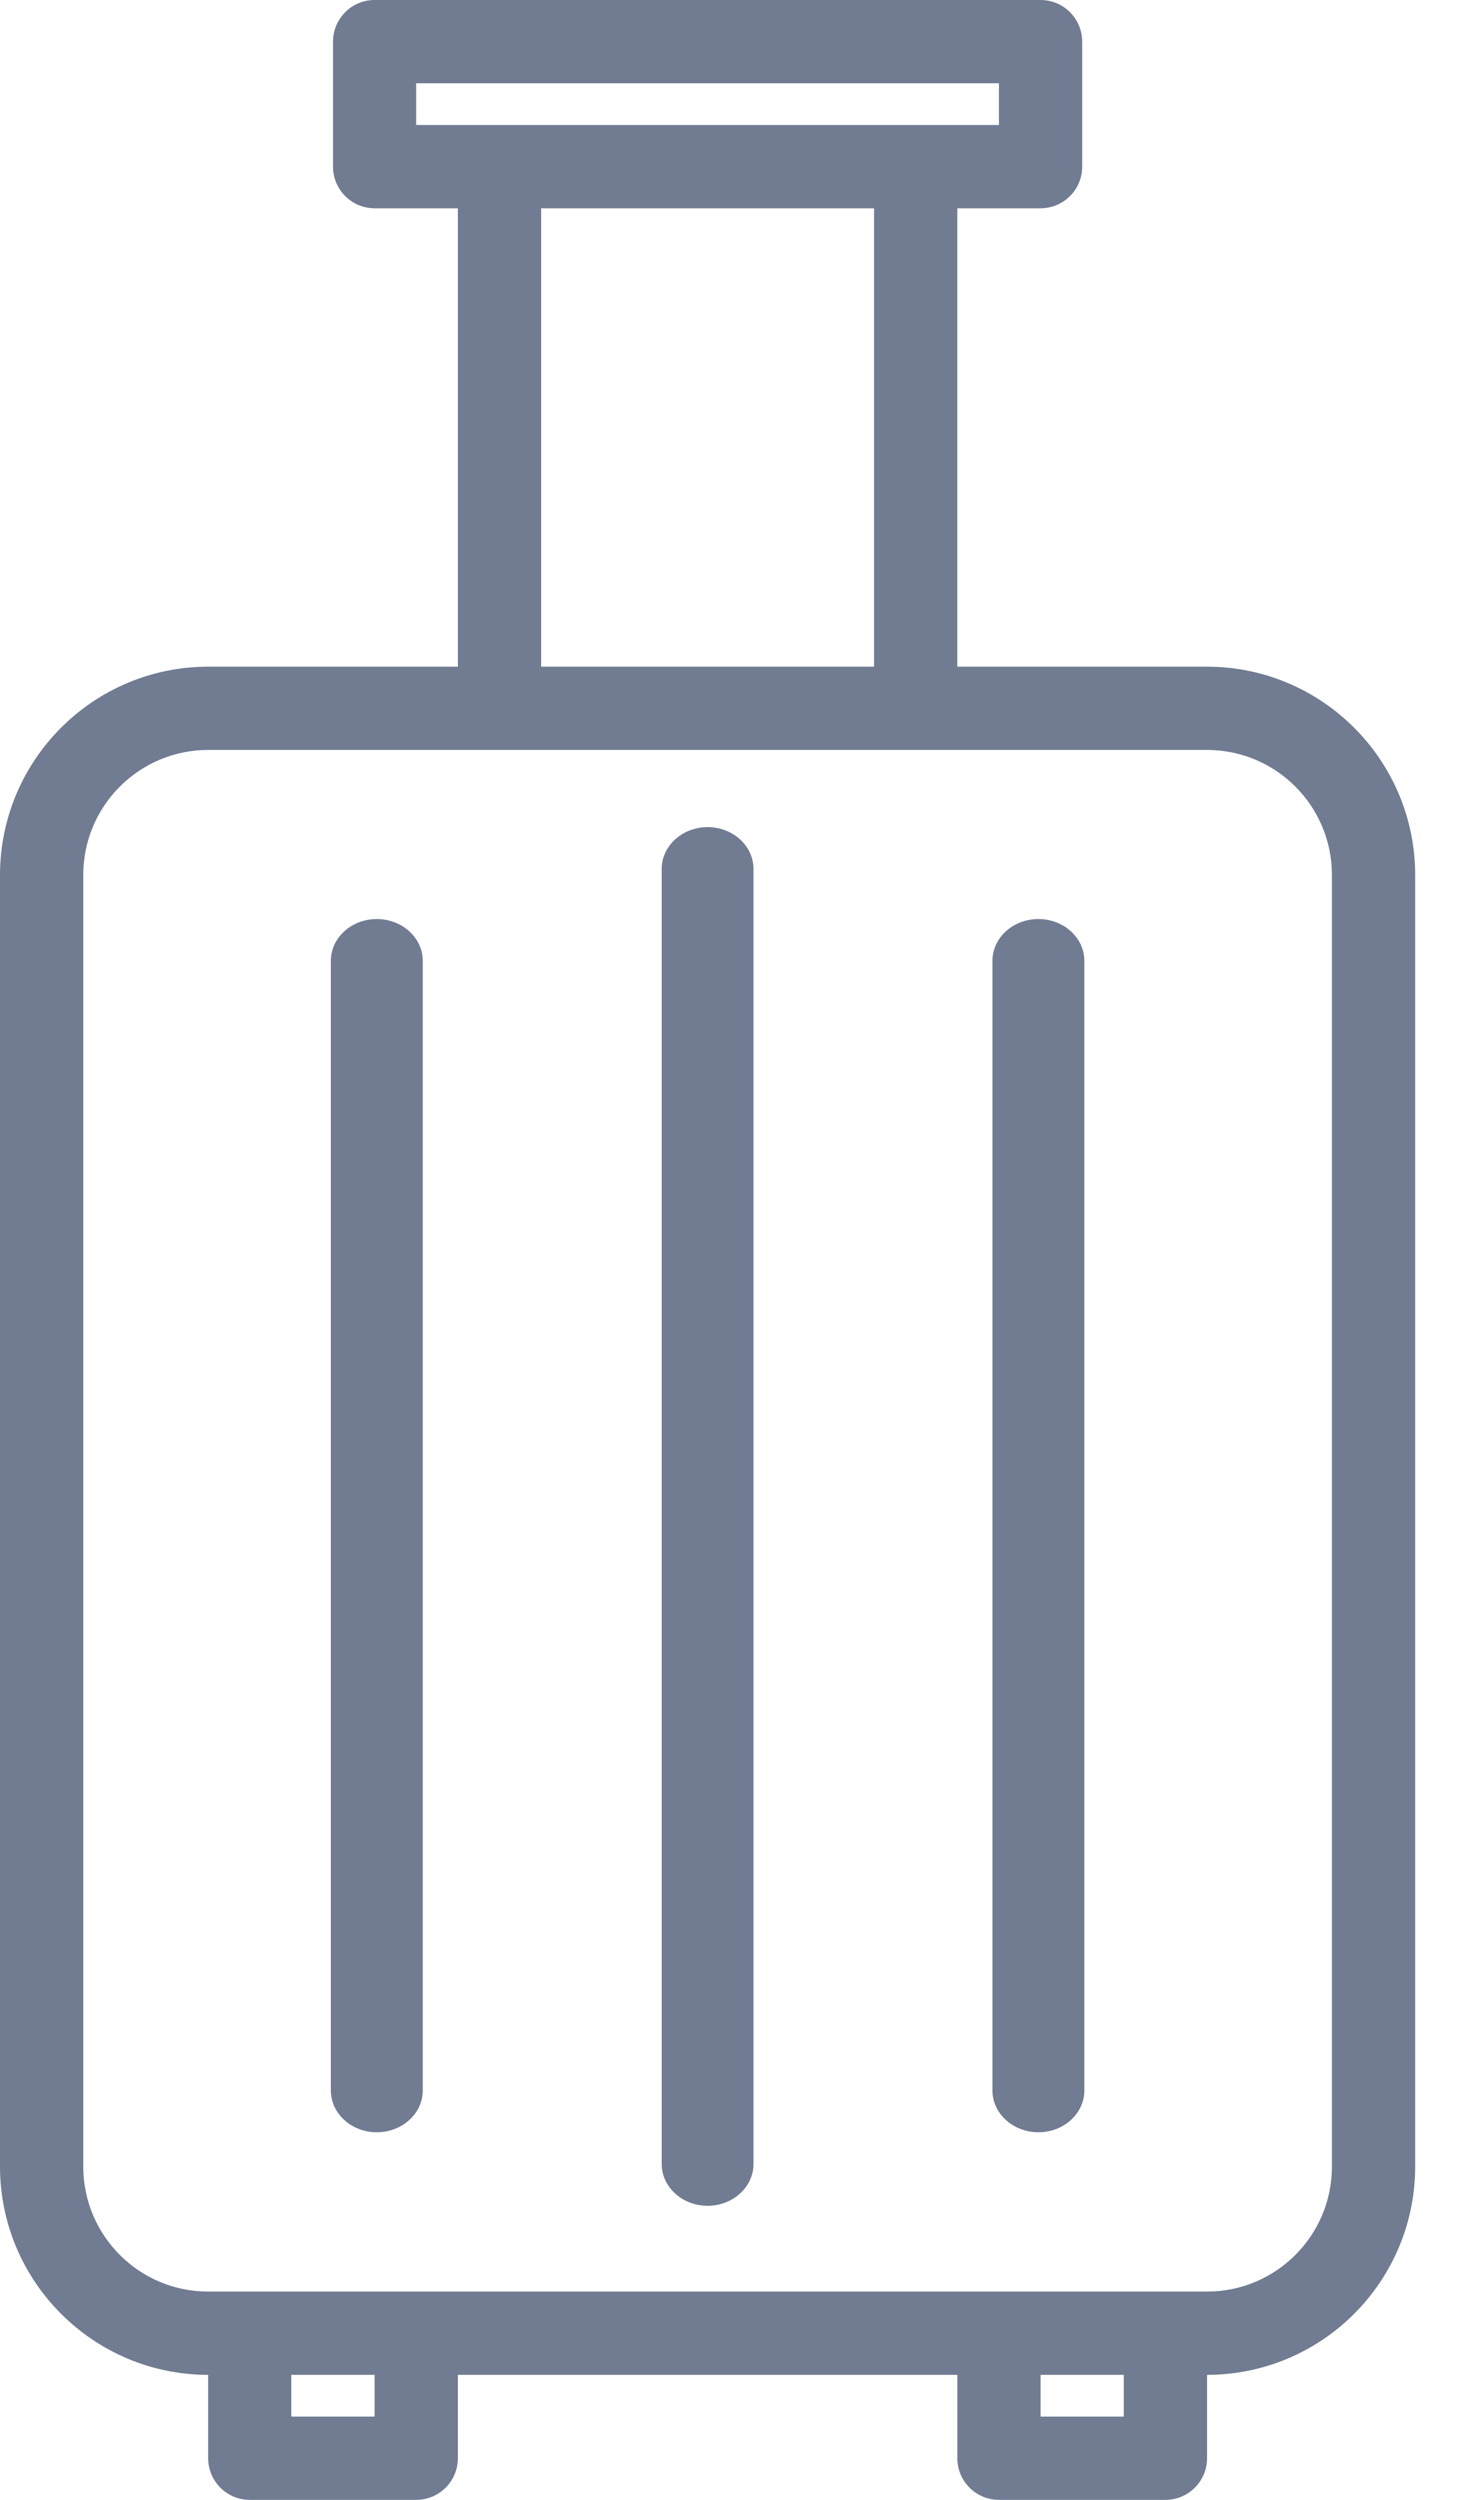
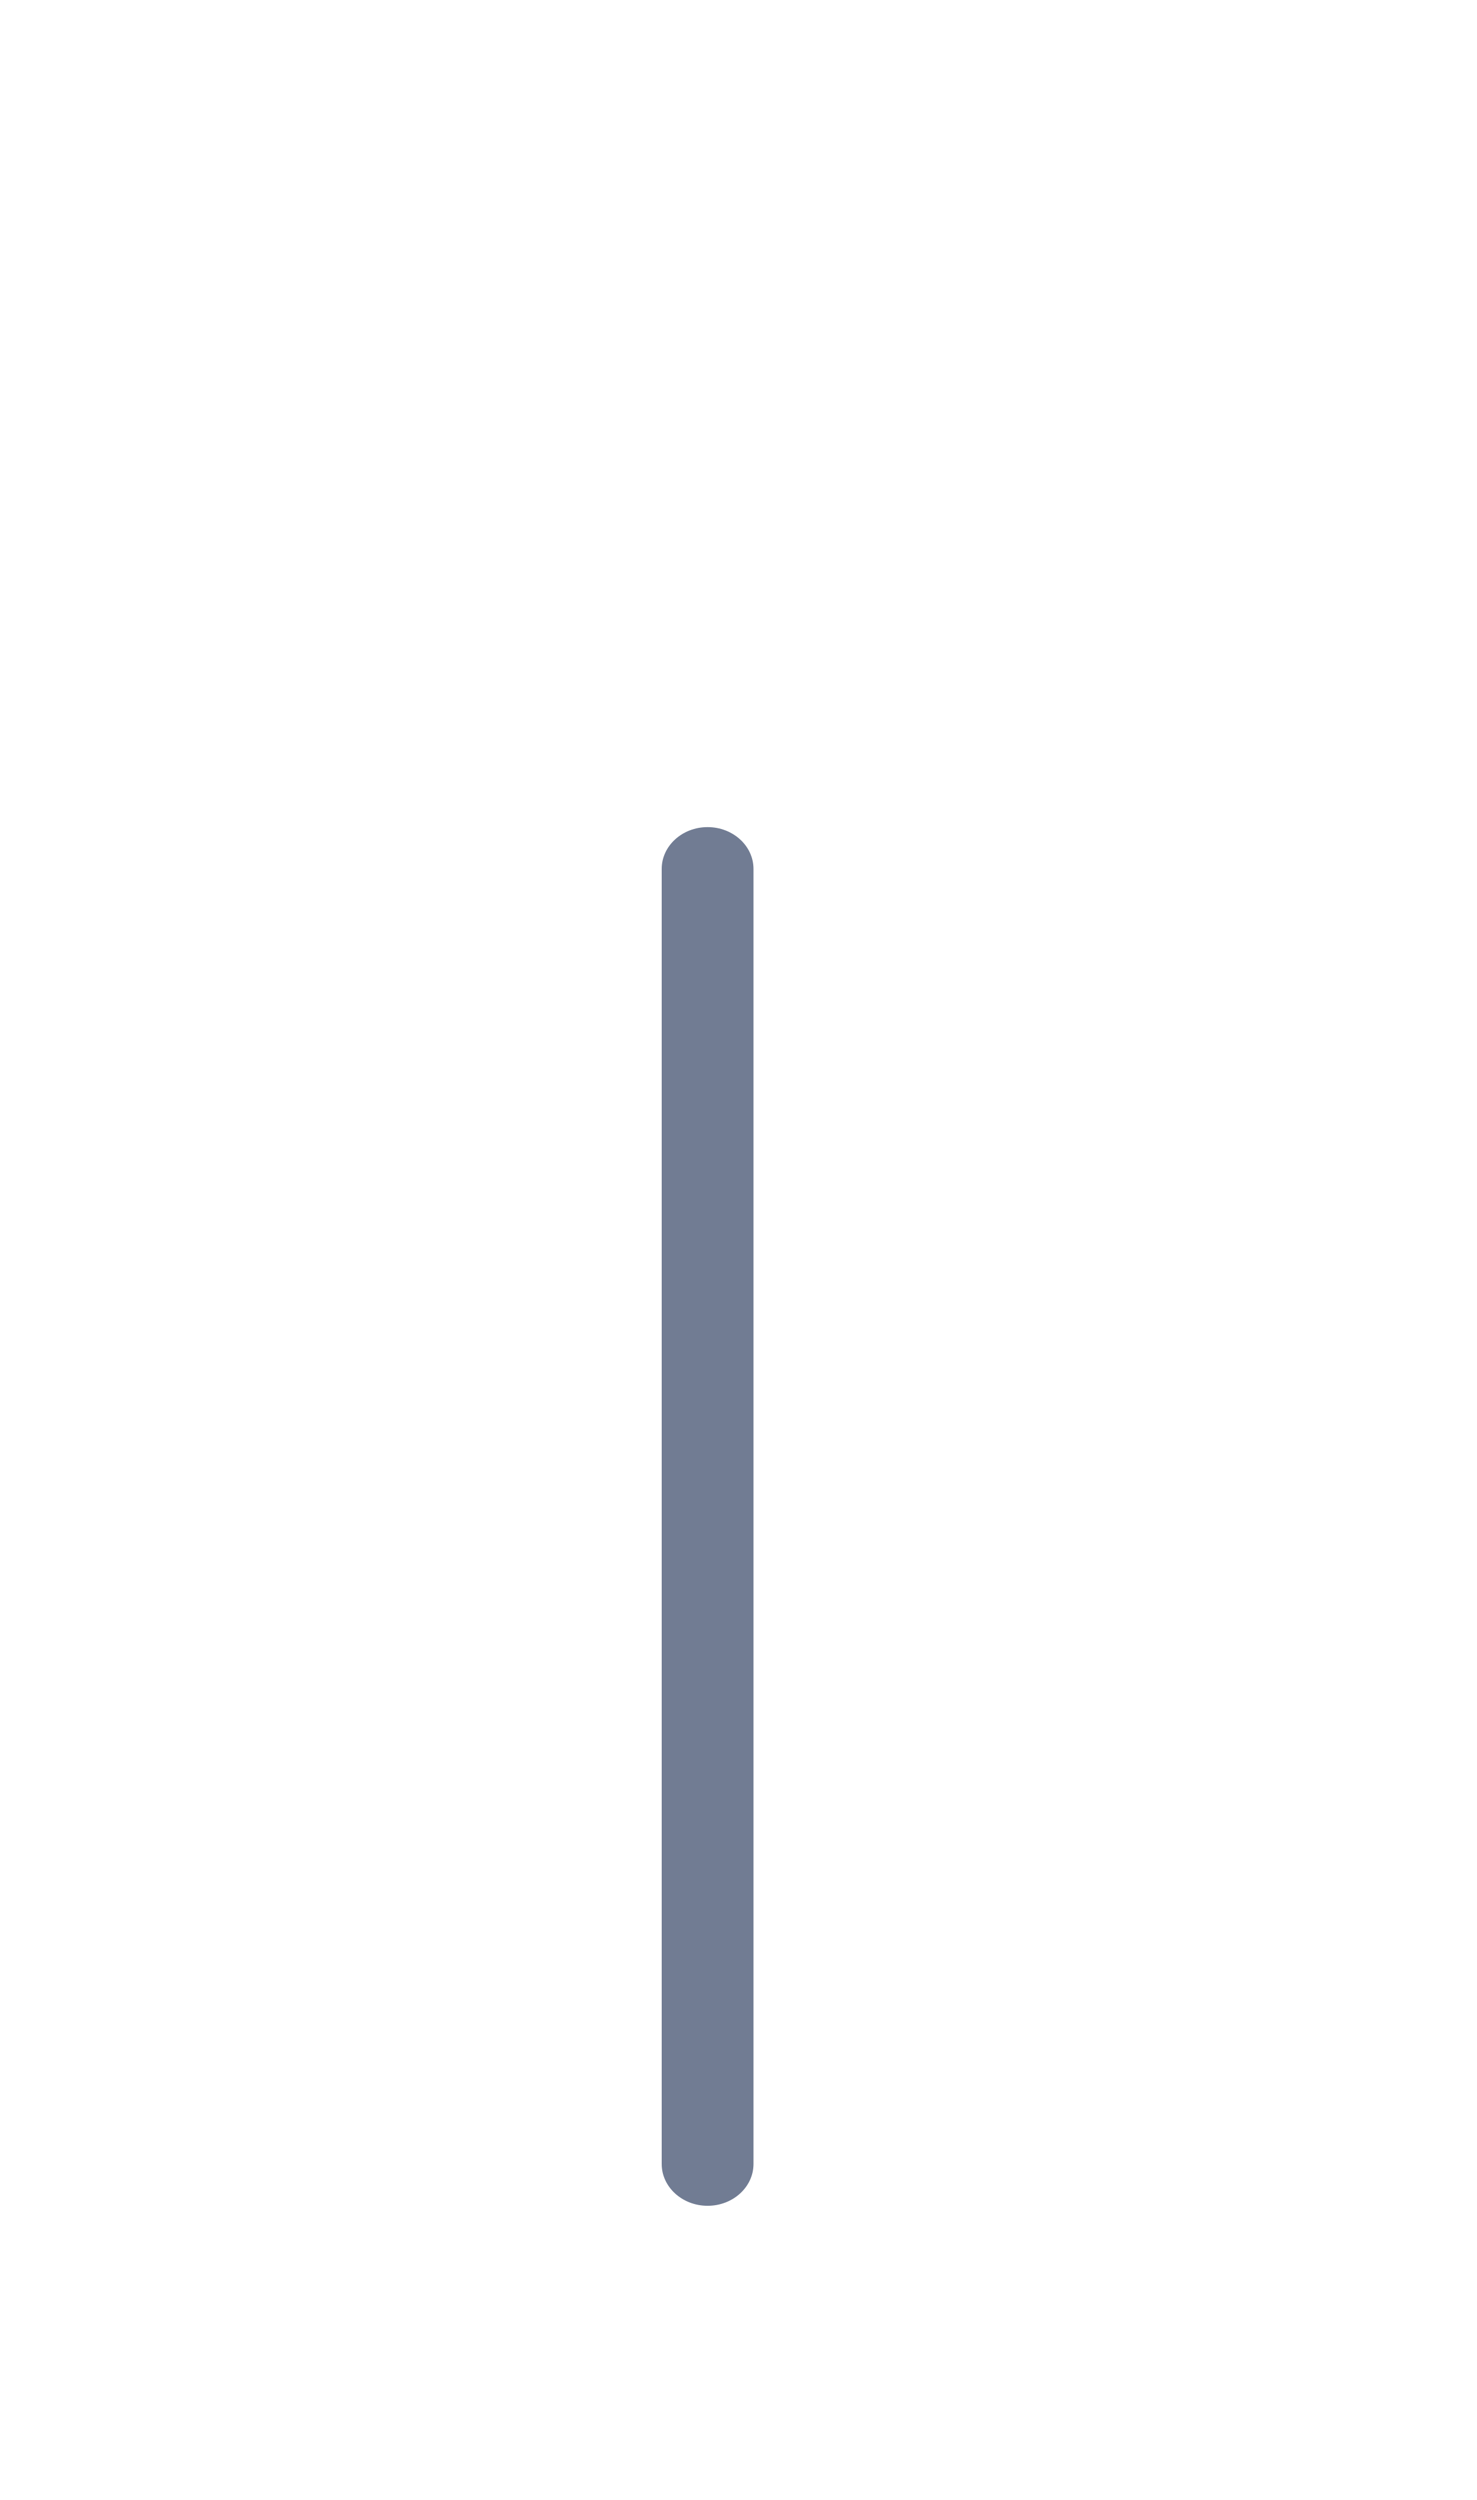
<svg xmlns="http://www.w3.org/2000/svg" width="13px" height="22px" viewBox="0 0 13 22" version="1.1">
  <title>002-luggage</title>
  <desc>Created with Sketch.</desc>
  <g id="Symbols" stroke="none" stroke-width="1" fill="none" fill-rule="evenodd">
    <g id="Bostad" transform="translate(-897, -324)" fill="#717C93" fill-rule="nonzero">
      <g id="Group-7">
        <g id="002-luggage" transform="translate(897, 324)">
-           <path d="M10.624,5.867 L8.426,5.867 L8.426,1.833 L9.159,1.833 C9.361,1.833 9.525,1.669 9.525,1.467 L9.525,0.367 C9.525,0.164 9.361,0 9.159,0 L3.297,0 C3.095,0 2.931,0.164 2.931,0.367 L2.931,1.467 C2.931,1.669 3.095,1.833 3.297,1.833 L4.03,1.833 L4.03,5.867 L1.832,5.867 C0.821,5.868 0.001,6.688 0,7.7 L0,19.067 C0.001,20.079 0.821,20.899 1.832,20.9 L1.832,21.633 C1.832,21.836 1.996,22 2.198,22 L3.663,22 C3.866,22 4.03,21.836 4.03,21.633 L4.03,20.9 L8.426,20.9 L8.426,21.633 C8.426,21.836 8.59,22 8.792,22 L10.258,22 C10.46,22 10.624,21.836 10.624,21.633 L10.624,20.9 C11.635,20.899 12.455,20.079 12.456,19.067 L12.456,7.7 C12.455,6.688 11.635,5.868 10.624,5.867 Z M3.663,0.733 L8.792,0.733 L8.792,1.1 L3.663,1.1 L3.663,0.733 Z M4.763,1.833 L7.693,1.833 L7.693,5.867 L4.763,5.867 L4.763,1.833 Z M3.297,21.267 L2.564,21.267 L2.564,20.9 L3.297,20.9 L3.297,21.267 Z M9.891,21.267 L9.159,21.267 L9.159,20.9 L9.891,20.9 L9.891,21.267 Z M11.723,19.067 C11.723,19.674 11.231,20.167 10.624,20.167 L1.832,20.167 C1.225,20.167 0.733,19.674 0.733,19.067 L0.733,7.7 C0.733,7.093 1.225,6.6 1.832,6.6 L10.624,6.6 C11.231,6.6 11.723,7.093 11.723,7.7 L11.723,19.067 Z" id="Shape" />
          <path d="M6.228,7.279 C6.005,7.279 5.824,7.444 5.824,7.647 L5.824,19.044 C5.824,19.247 6.005,19.412 6.228,19.412 C6.451,19.412 6.632,19.247 6.632,19.044 L6.632,7.647 C6.632,7.444 6.451,7.279 6.228,7.279 Z" id="Path" />
-           <path d="M9.14,8.088 C8.916,8.088 8.735,8.253 8.735,8.456 L8.735,18.397 C8.735,18.6 8.916,18.765 9.14,18.765 C9.363,18.765 9.544,18.6 9.544,18.397 L9.544,8.456 C9.544,8.253 9.363,8.088 9.14,8.088 Z" id="Path" />
-           <path d="M3.316,8.088 C3.093,8.088 2.912,8.253 2.912,8.456 L2.912,18.397 C2.912,18.6 3.093,18.765 3.316,18.765 C3.54,18.765 3.721,18.6 3.721,18.397 L3.721,8.456 C3.721,8.253 3.54,8.088 3.316,8.088 Z" id="Path" />
        </g>
      </g>
    </g>
  </g>
</svg>